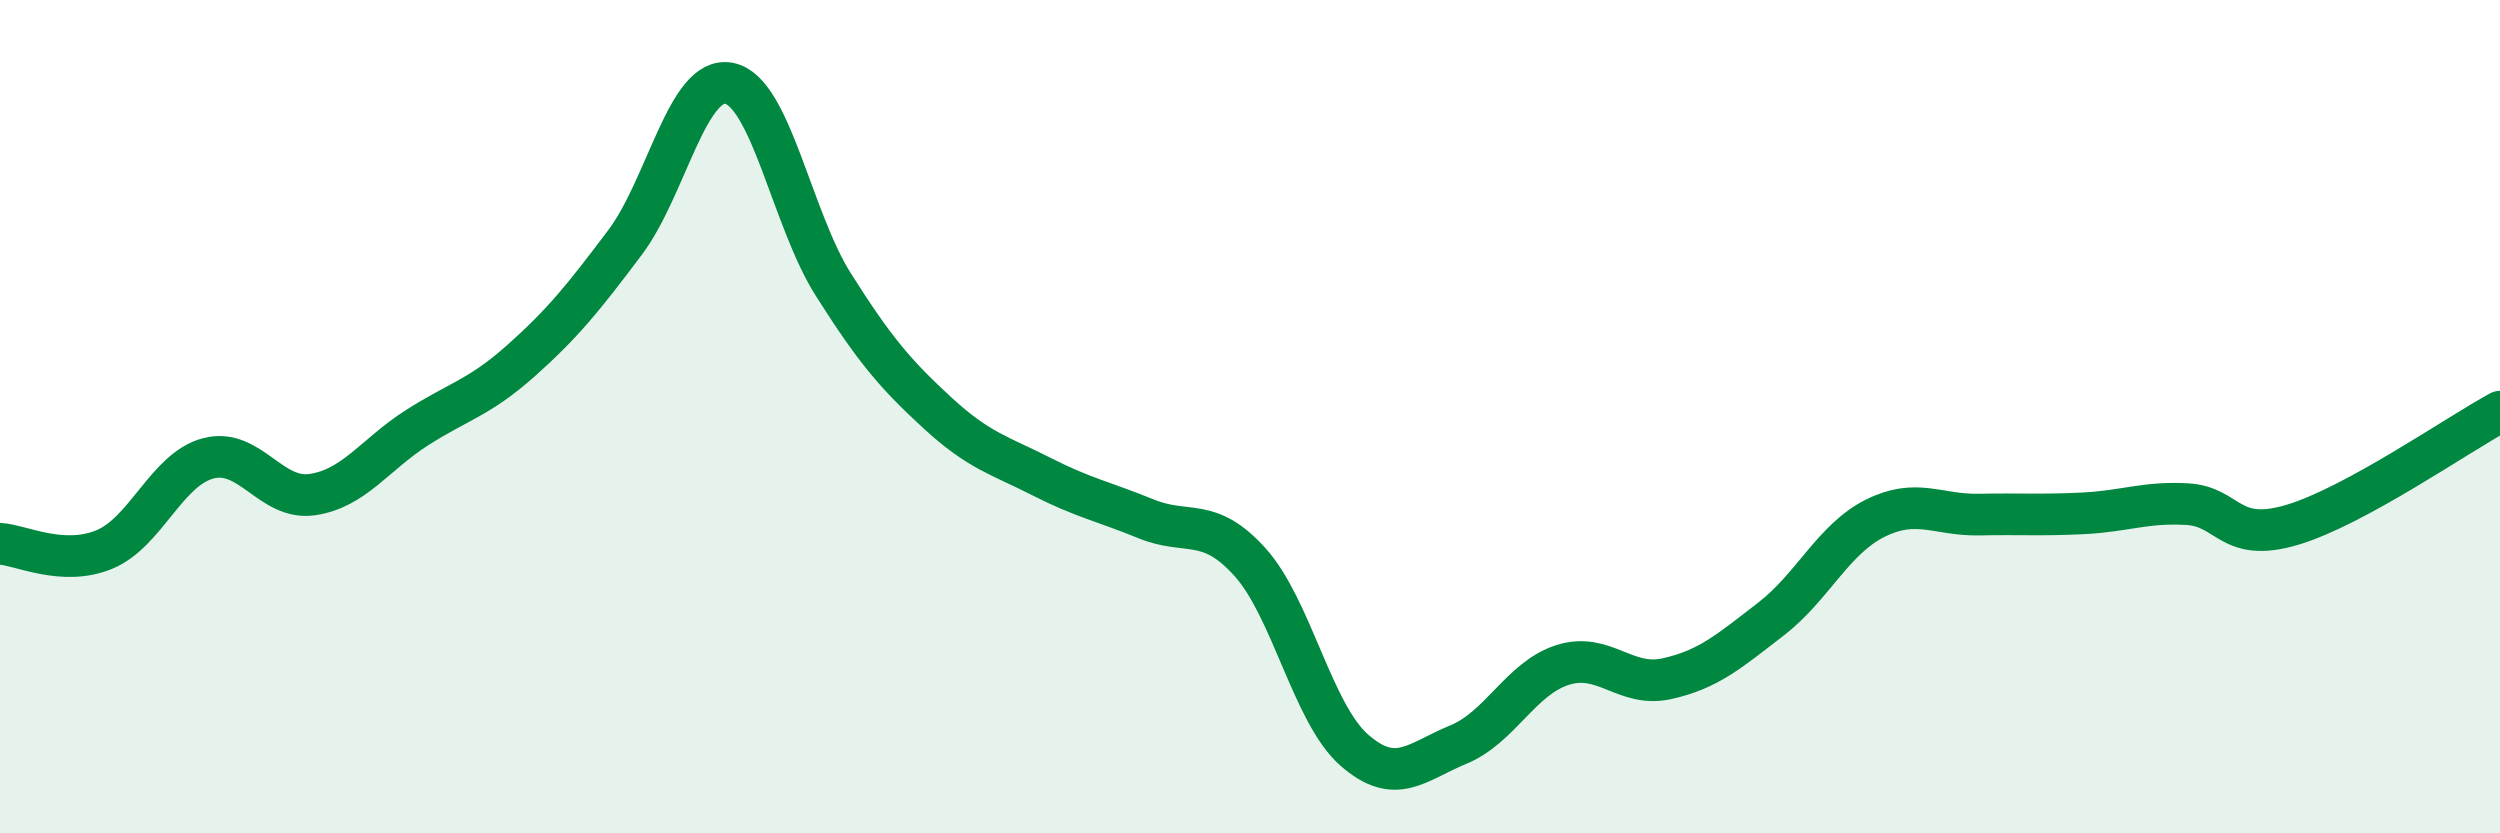
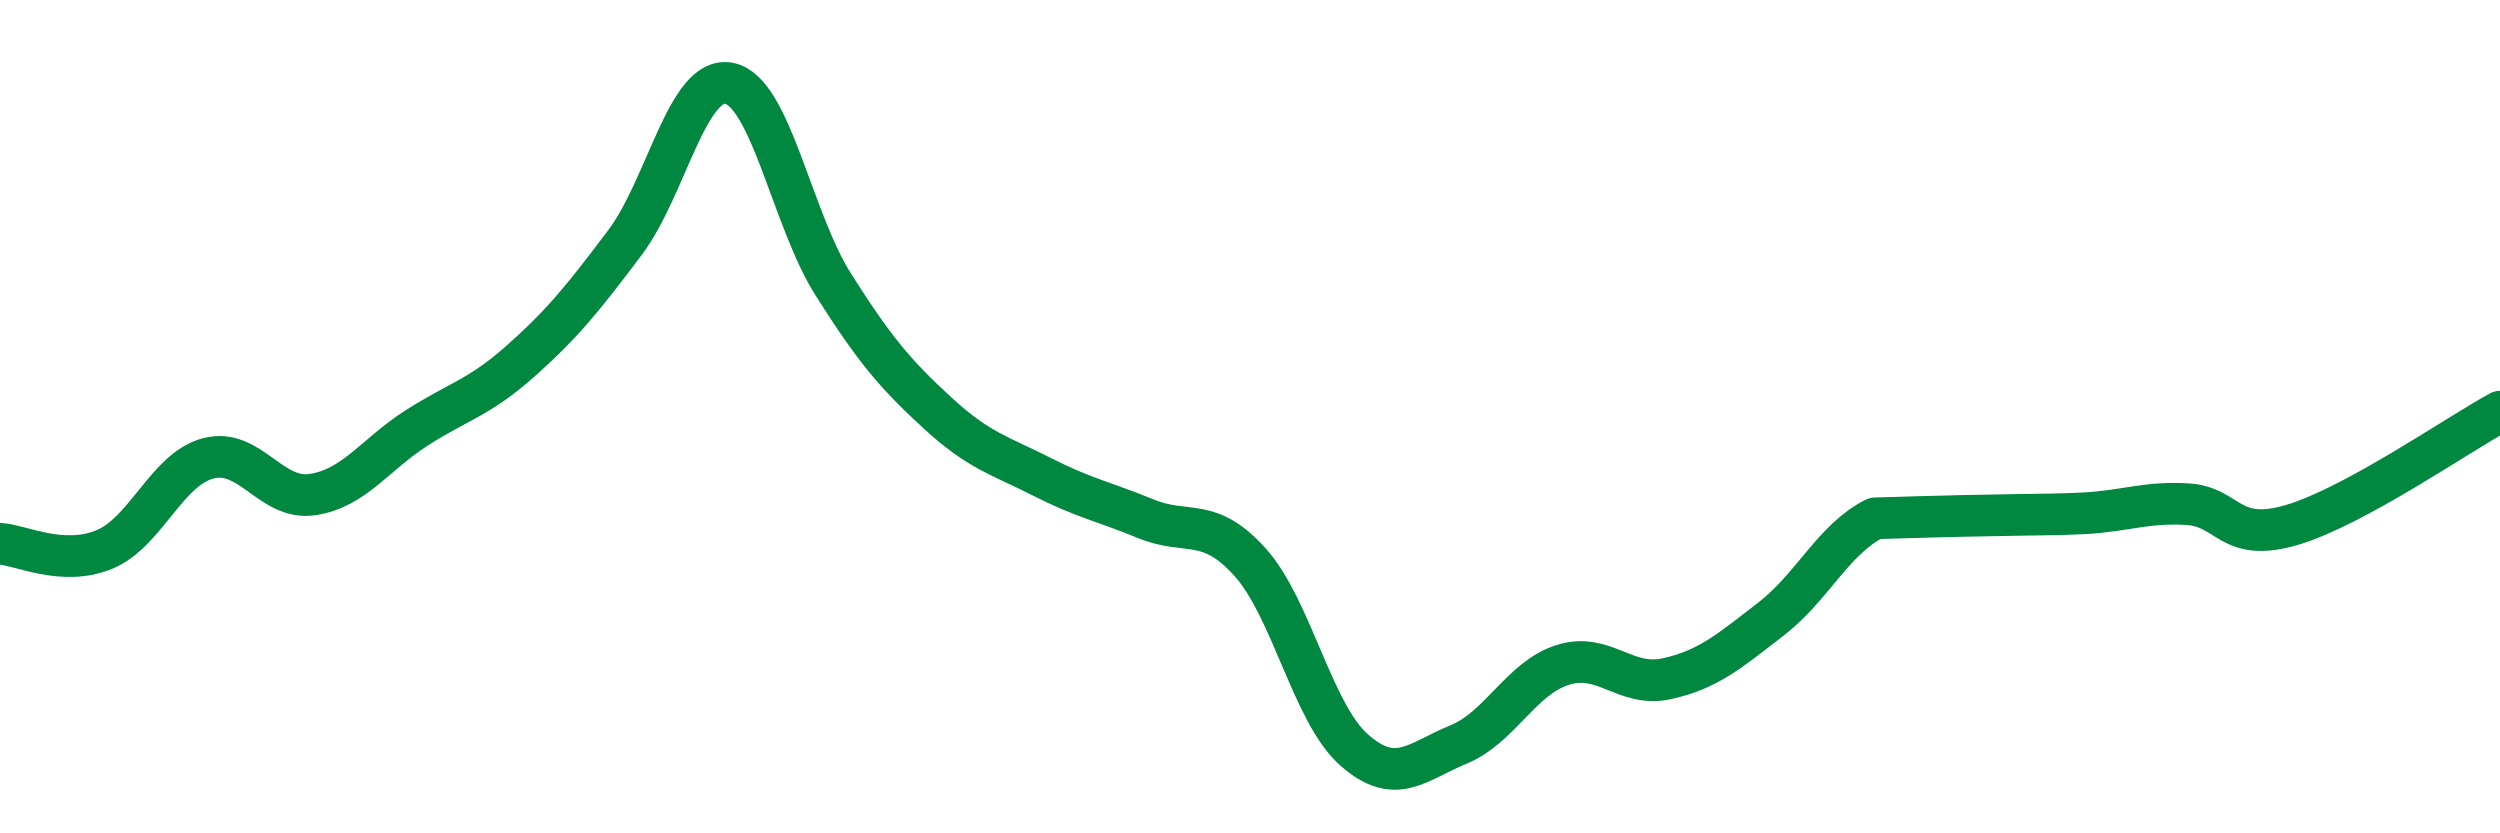
<svg xmlns="http://www.w3.org/2000/svg" width="60" height="20" viewBox="0 0 60 20">
-   <path d="M 0,13.05 C 0.5,13.08 1.5,13.6 2.5,13.19 C 3.5,12.78 4,11.26 5,11 C 6,10.74 6.5,12.02 7.5,11.87 C 8.5,11.72 9,10.91 10,10.27 C 11,9.63 11.5,9.55 12.5,8.66 C 13.5,7.77 14,7.15 15,5.82 C 16,4.49 16.5,1.8 17.5,2 C 18.5,2.2 19,5.25 20,6.83 C 21,8.41 21.5,8.99 22.5,9.91 C 23.5,10.83 24,10.93 25,11.44 C 26,11.95 26.5,12.04 27.5,12.45 C 28.5,12.86 29,12.38 30,13.49 C 31,14.6 31.5,17.12 32.5,18 C 33.5,18.88 34,18.28 35,17.87 C 36,17.46 36.5,16.28 37.5,15.96 C 38.5,15.64 39,16.51 40,16.29 C 41,16.07 41.5,15.63 42.5,14.86 C 43.5,14.09 44,12.94 45,12.44 C 46,11.94 46.5,12.37 47.5,12.35 C 48.5,12.33 49,12.37 50,12.32 C 51,12.27 51.5,12.04 52.5,12.1 C 53.5,12.16 53.5,13.04 55,12.6 C 56.5,12.16 59,10.42 60,9.88L60 20L0 20Z" fill="#008740" opacity="0.1" stroke-linecap="round" stroke-linejoin="round" />
-   <path d="M 0,13.05 C 0.5,13.08 1.5,13.6 2.5,13.19 C 3.5,12.78 4,11.26 5,11 C 6,10.74 6.5,12.02 7.5,11.87 C 8.5,11.72 9,10.91 10,10.27 C 11,9.63 11.5,9.55 12.5,8.66 C 13.5,7.77 14,7.15 15,5.82 C 16,4.49 16.5,1.8 17.5,2 C 18.5,2.2 19,5.25 20,6.83 C 21,8.41 21.5,8.99 22.5,9.91 C 23.5,10.83 24,10.93 25,11.44 C 26,11.95 26.5,12.04 27.5,12.45 C 28.5,12.86 29,12.38 30,13.49 C 31,14.6 31.5,17.12 32.5,18 C 33.5,18.88 34,18.28 35,17.87 C 36,17.46 36.5,16.28 37.5,15.96 C 38.5,15.64 39,16.51 40,16.29 C 41,16.07 41.5,15.63 42.5,14.86 C 43.5,14.09 44,12.94 45,12.44 C 46,11.94 46.5,12.37 47.5,12.35 C 48.5,12.33 49,12.37 50,12.32 C 51,12.27 51.5,12.04 52.5,12.1 C 53.5,12.16 53.5,13.04 55,12.6 C 56.5,12.16 59,10.42 60,9.88" stroke="#008740" stroke-width="1" fill="none" stroke-linecap="round" stroke-linejoin="round" />
+   <path d="M 0,13.05 C 0.5,13.08 1.5,13.6 2.5,13.19 C 3.5,12.78 4,11.26 5,11 C 6,10.74 6.5,12.02 7.5,11.87 C 8.5,11.72 9,10.91 10,10.27 C 11,9.63 11.5,9.55 12.5,8.66 C 13.5,7.77 14,7.15 15,5.82 C 16,4.49 16.5,1.8 17.5,2 C 18.5,2.2 19,5.25 20,6.83 C 21,8.41 21.5,8.99 22.5,9.91 C 23.5,10.83 24,10.93 25,11.44 C 26,11.95 26.5,12.04 27.5,12.45 C 28.5,12.86 29,12.38 30,13.49 C 31,14.6 31.5,17.12 32.5,18 C 33.5,18.88 34,18.28 35,17.87 C 36,17.46 36.5,16.28 37.5,15.96 C 38.5,15.64 39,16.51 40,16.29 C 41,16.07 41.5,15.63 42.5,14.86 C 43.5,14.09 44,12.94 45,12.44 C 48.5,12.33 49,12.37 50,12.32 C 51,12.27 51.5,12.04 52.5,12.1 C 53.5,12.16 53.5,13.04 55,12.6 C 56.5,12.16 59,10.42 60,9.88" stroke="#008740" stroke-width="1" fill="none" stroke-linecap="round" stroke-linejoin="round" />
</svg>